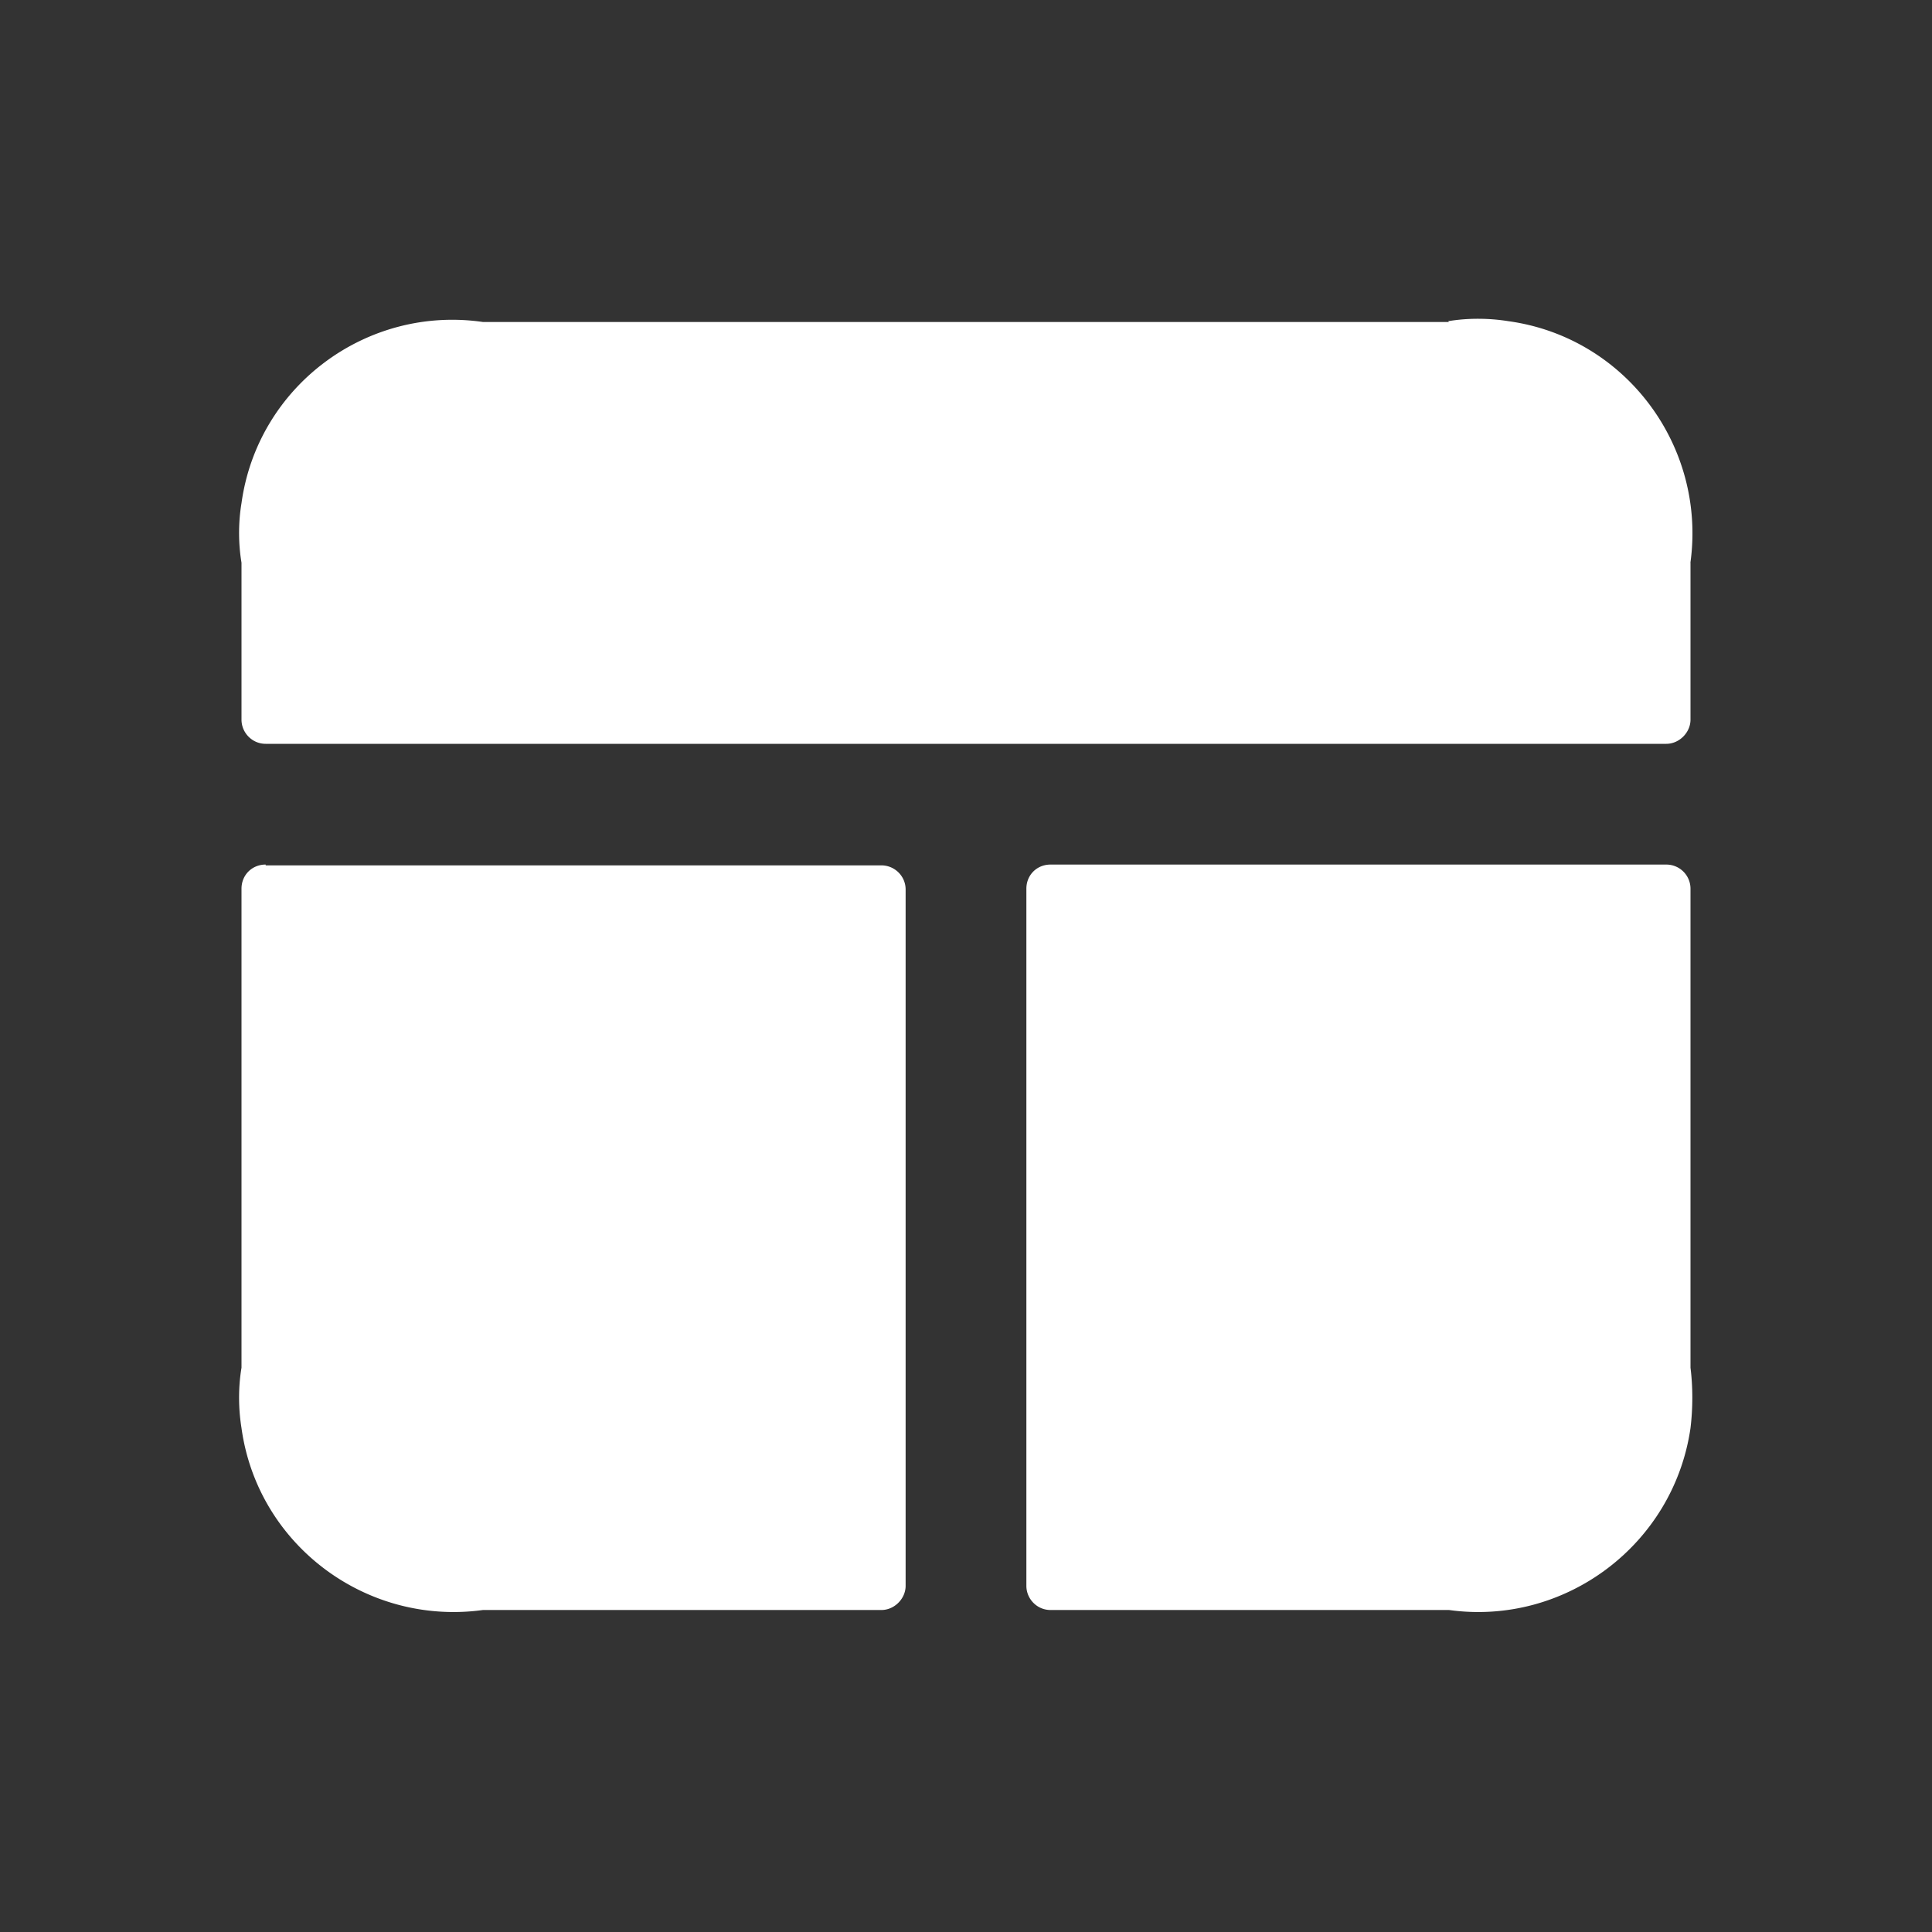
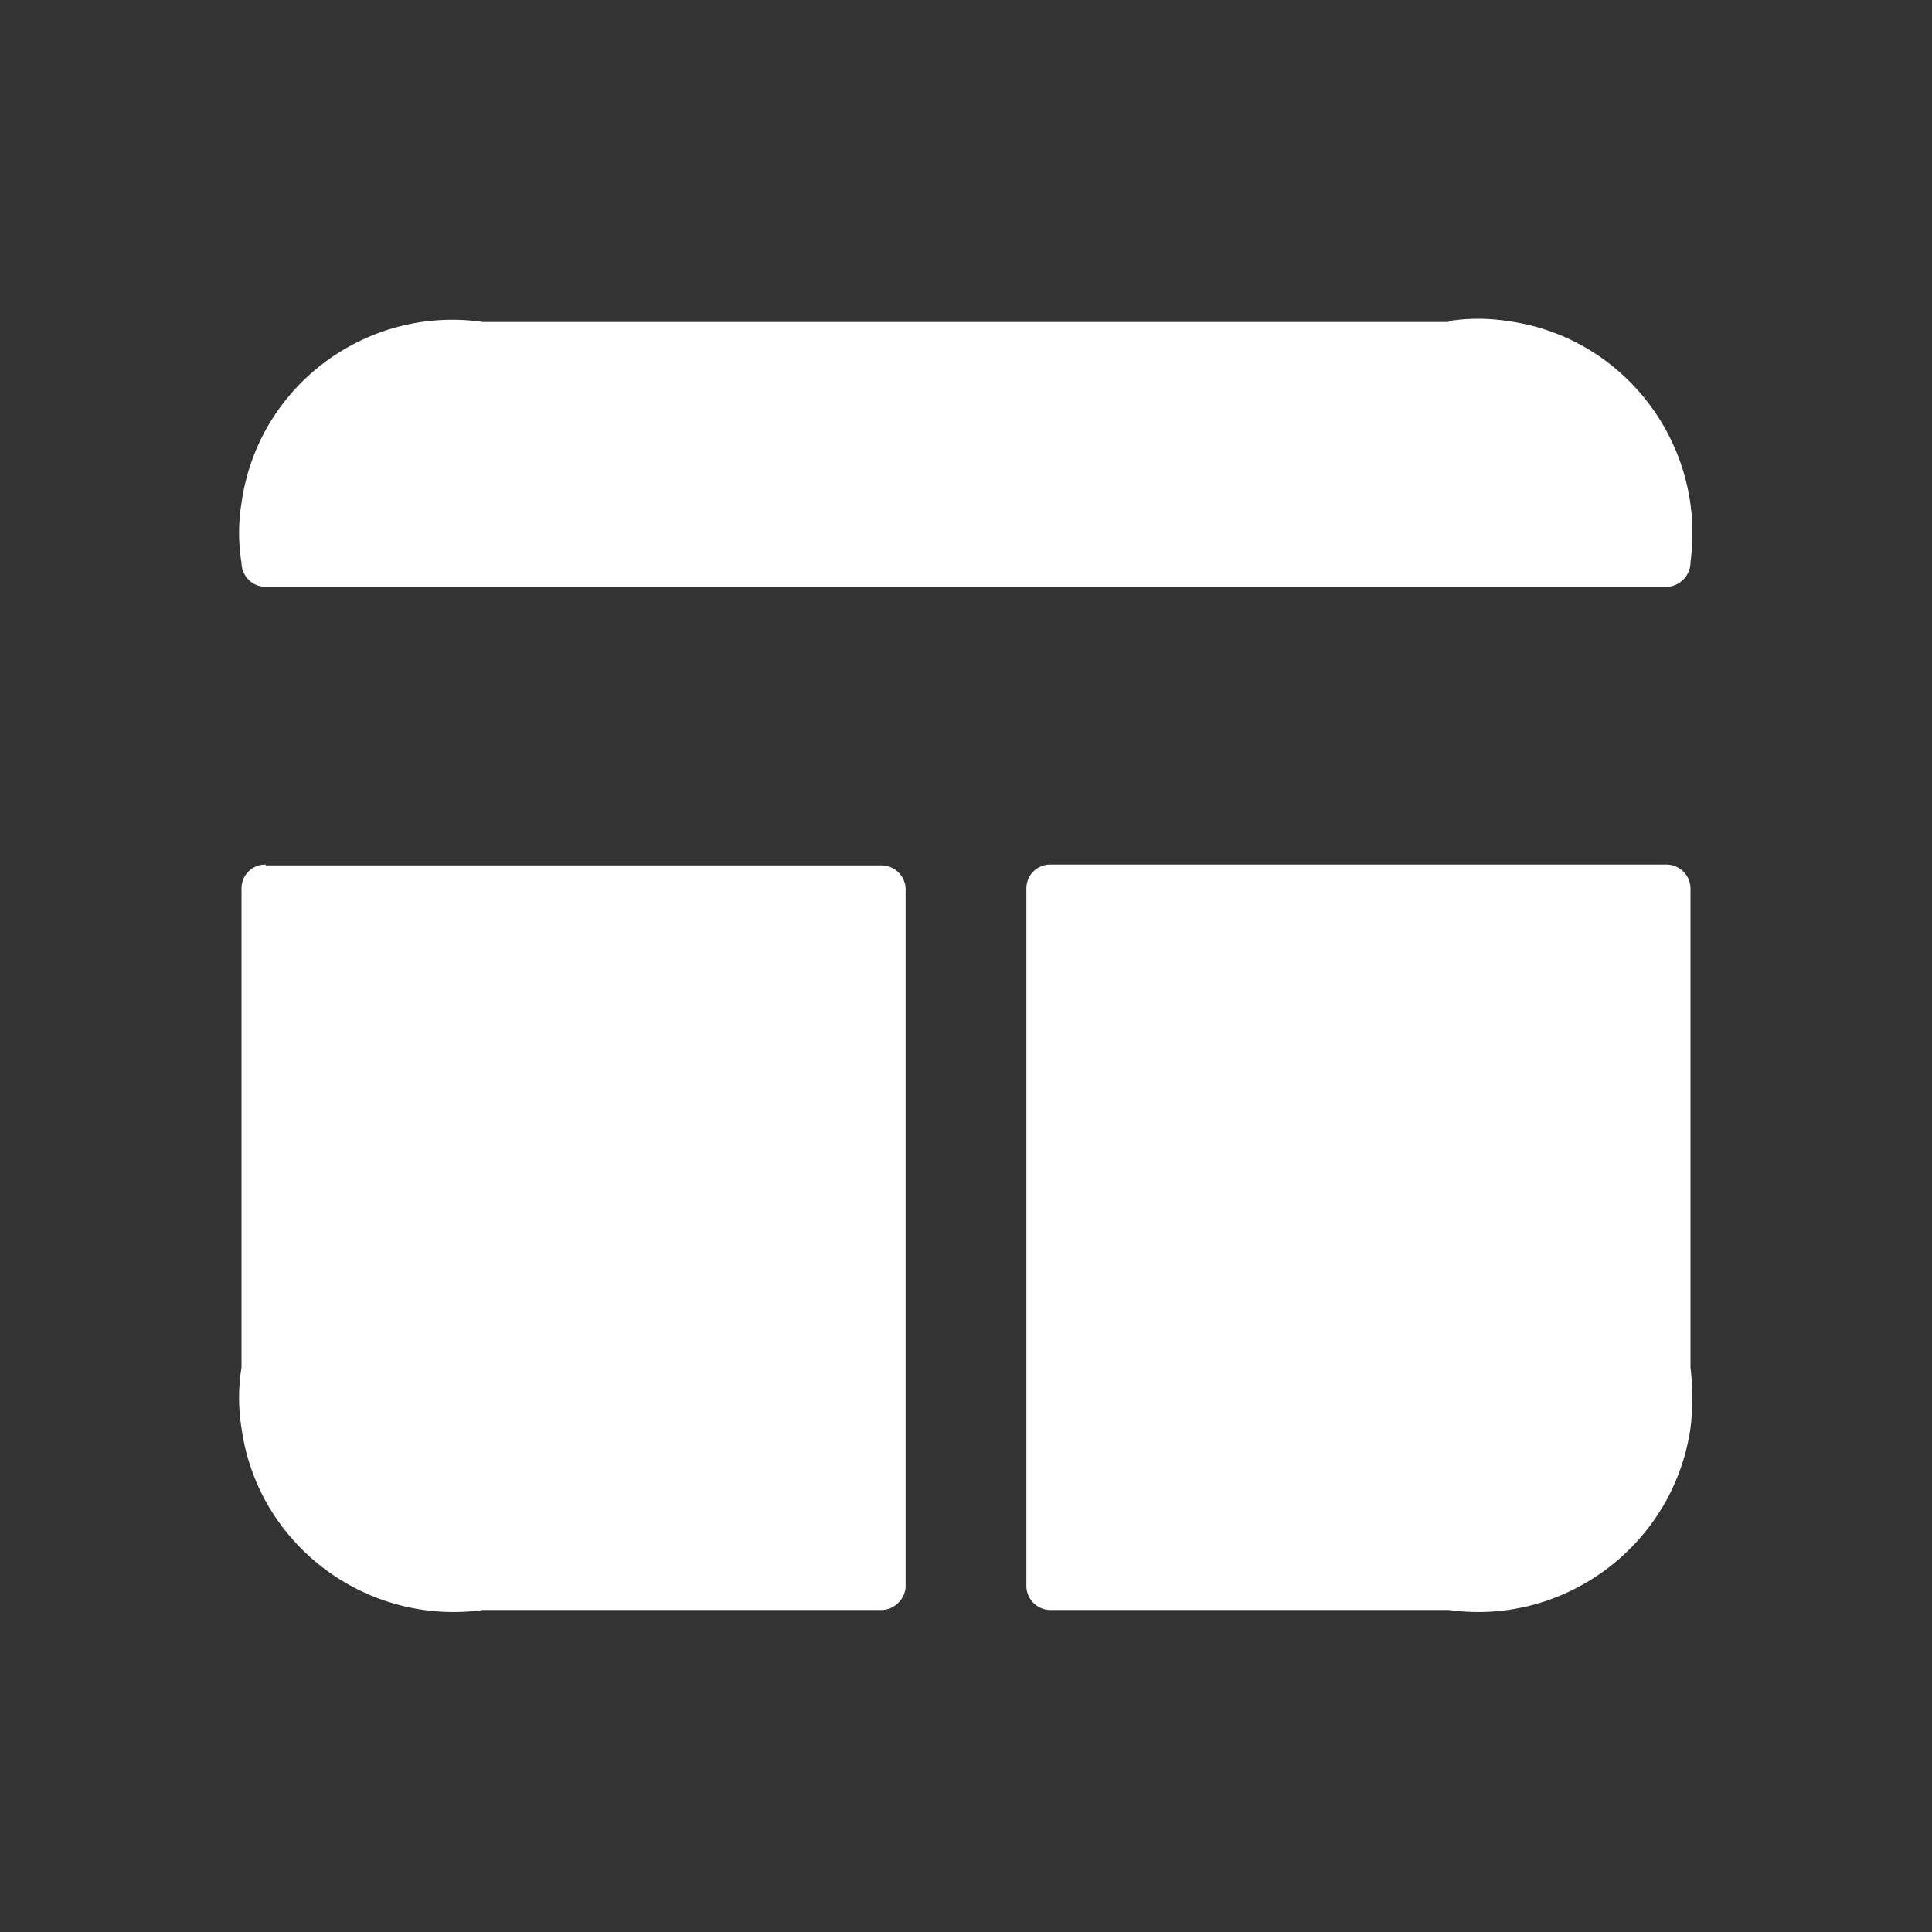
<svg xmlns="http://www.w3.org/2000/svg" viewBox="0 0 24 24">
  <rect x="0" y="0" width="24" height="24" fill="#333333" stroke="none" />
-   <path fill="#FFF" d="M3.3 10.75h7.65c.16 0 .3.13.3.3v8.65c0 .16-.14.3-.3.3H6c-1.45.2-2.8-.81-3-2.26-.04-.25-.04-.51 0-.75v-5.95c0-.17.13-.3.3-.3ZM18 4H6c-1.45-.21-2.8.8-3 2.25-.04.24-.04.5 0 .74v1.95c0 .16.13.3.3.3h17.4c.16 0 .3-.14.3-.3V6.99h-.001c.2-1.45-.81-2.8-2.26-3-.25-.04-.51-.04-.75 0Zm-5.25 7.05v8.65c0 .16.13.3.3.3H18c1.44.2 2.79-.81 3-2.26.03-.25.03-.51 0-.75v-5.95a.3.3 0 0 0-.3-.3h-7.65c-.17 0-.3.13-.3.3Z" />
+   <path fill="#FFF" d="M3.3 10.75h7.65c.16 0 .3.13.3.3v8.65c0 .16-.14.3-.3.3H6c-1.45.2-2.8-.81-3-2.26-.04-.25-.04-.51 0-.75v-5.95c0-.17.13-.3.3-.3ZM18 4H6c-1.45-.21-2.8.8-3 2.25-.04.24-.04.5 0 .74c0 .16.13.3.3.3h17.4c.16 0 .3-.14.3-.3V6.99h-.001c.2-1.45-.81-2.8-2.26-3-.25-.04-.51-.04-.75 0Zm-5.25 7.05v8.65c0 .16.13.3.3.3H18c1.44.2 2.79-.81 3-2.26.03-.25.03-.51 0-.75v-5.95a.3.3 0 0 0-.3-.3h-7.65c-.17 0-.3.13-.3.3Z" />
</svg>